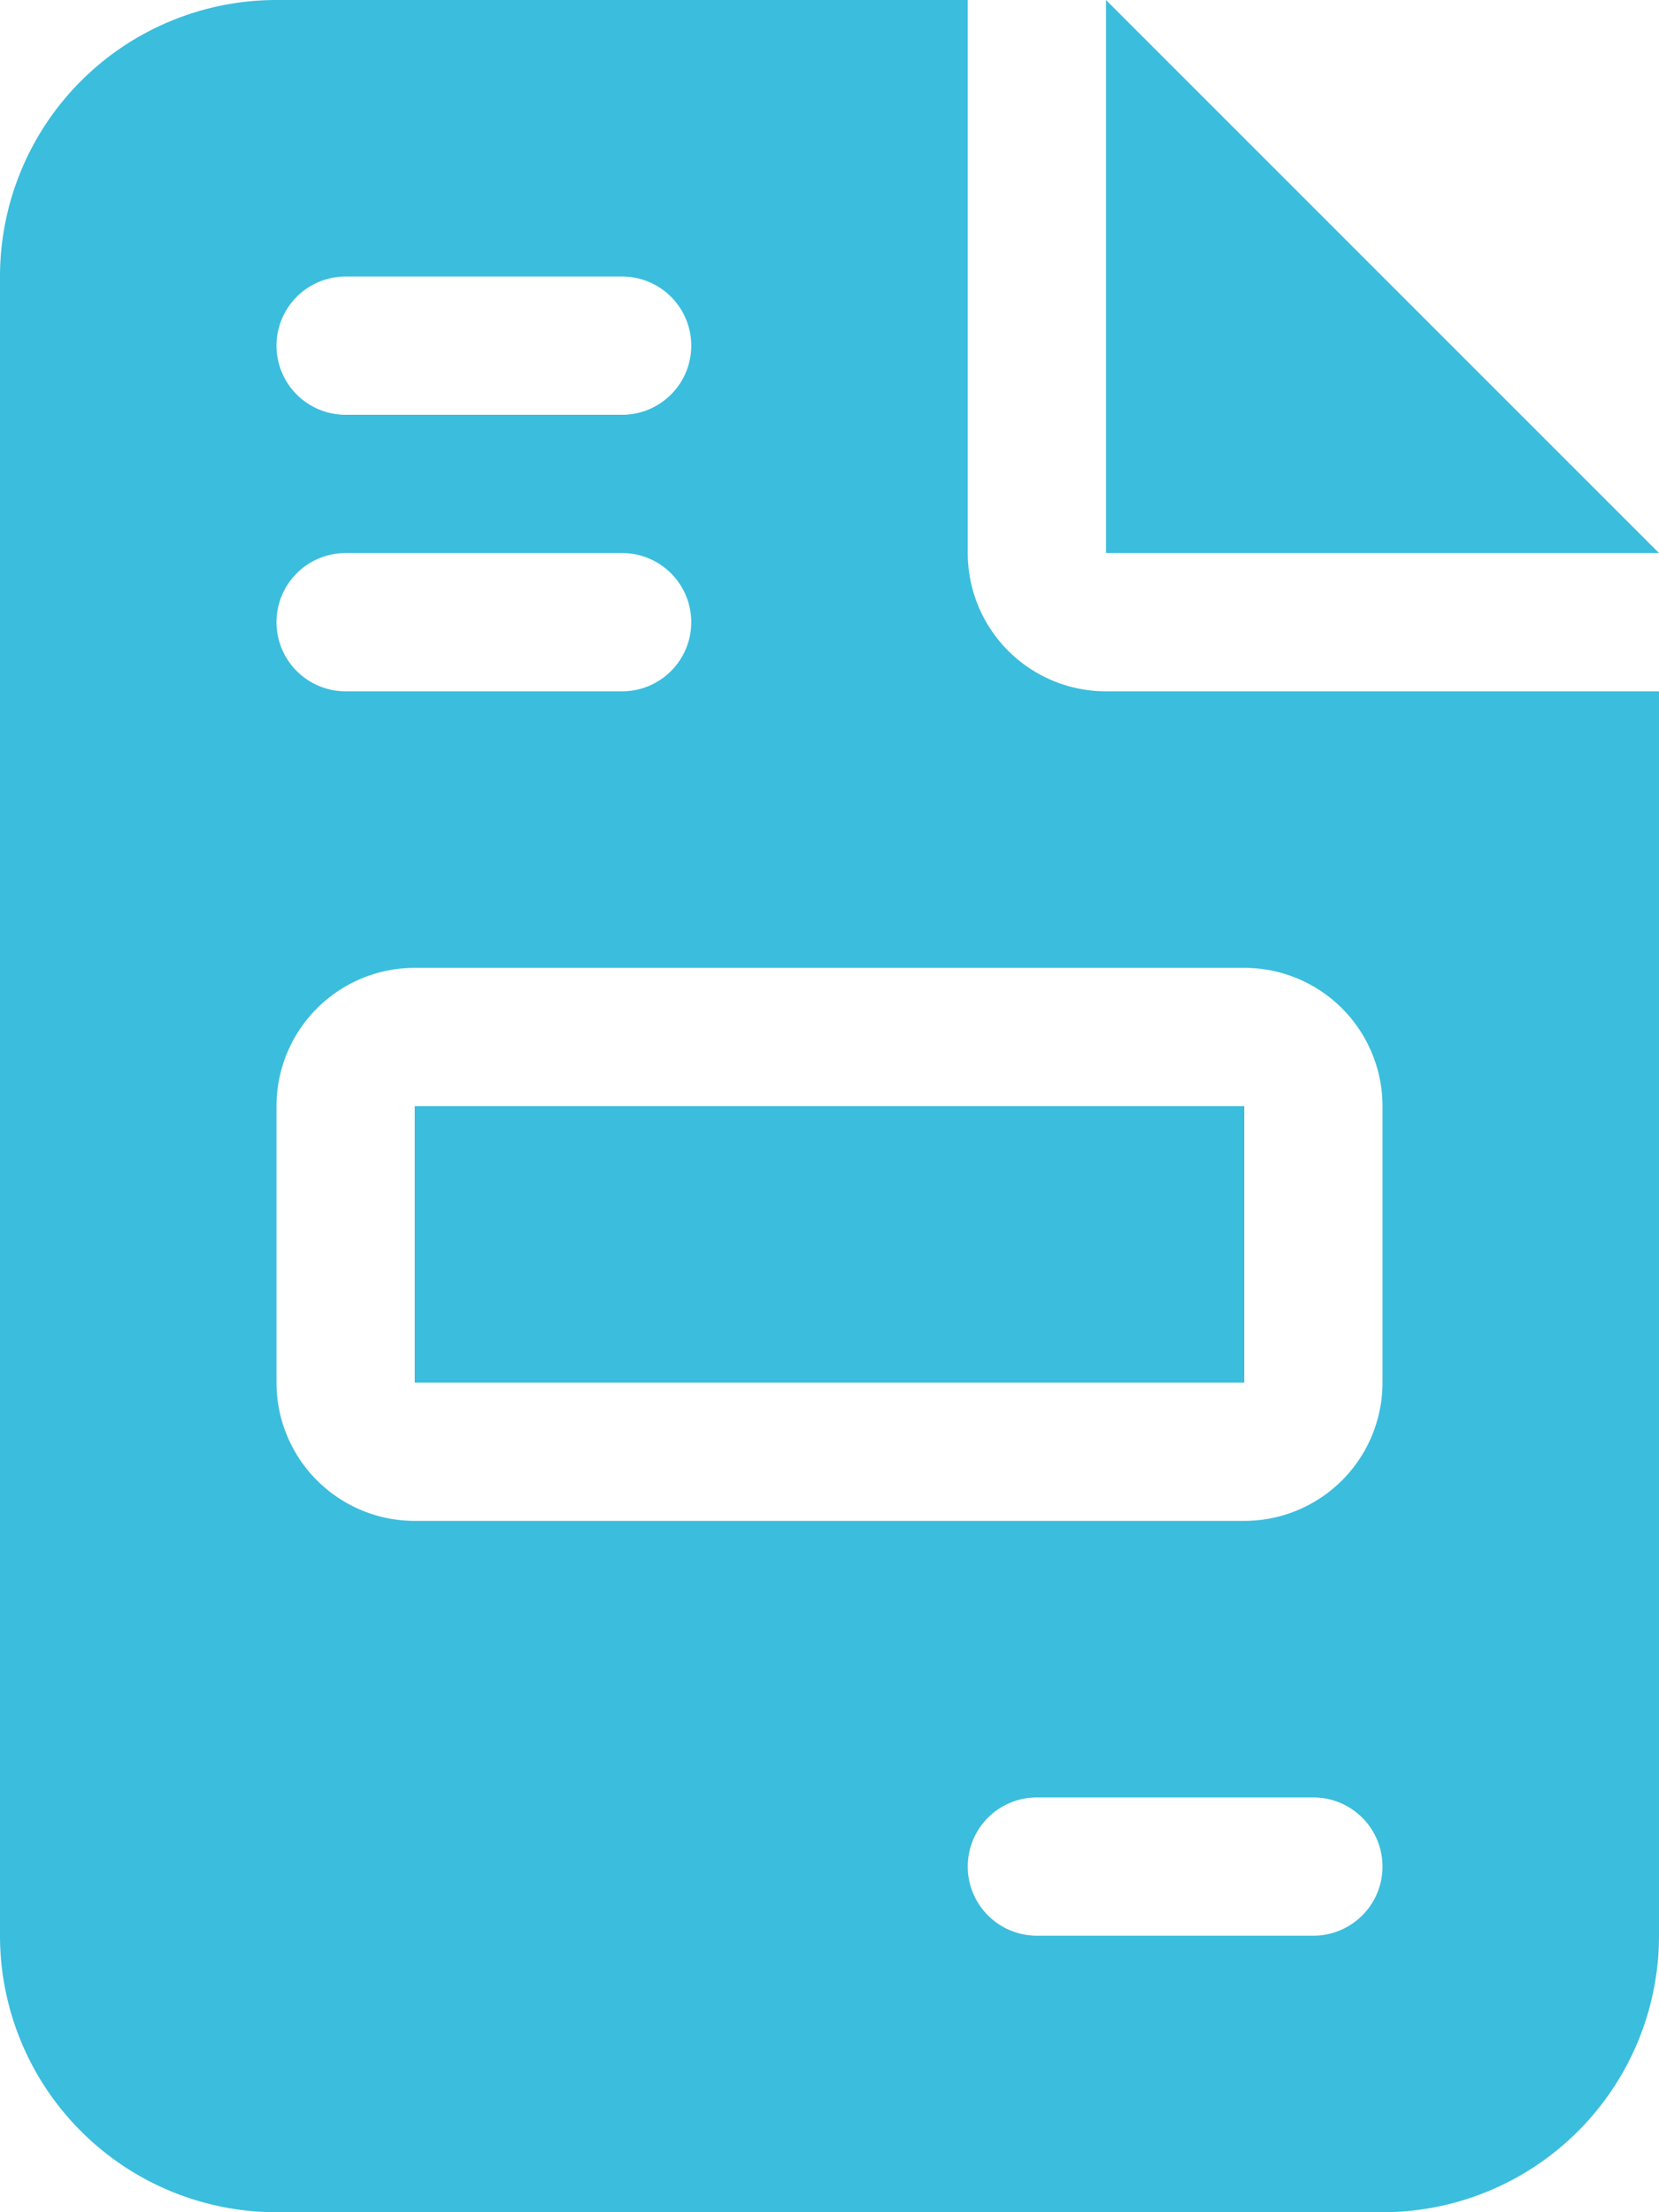
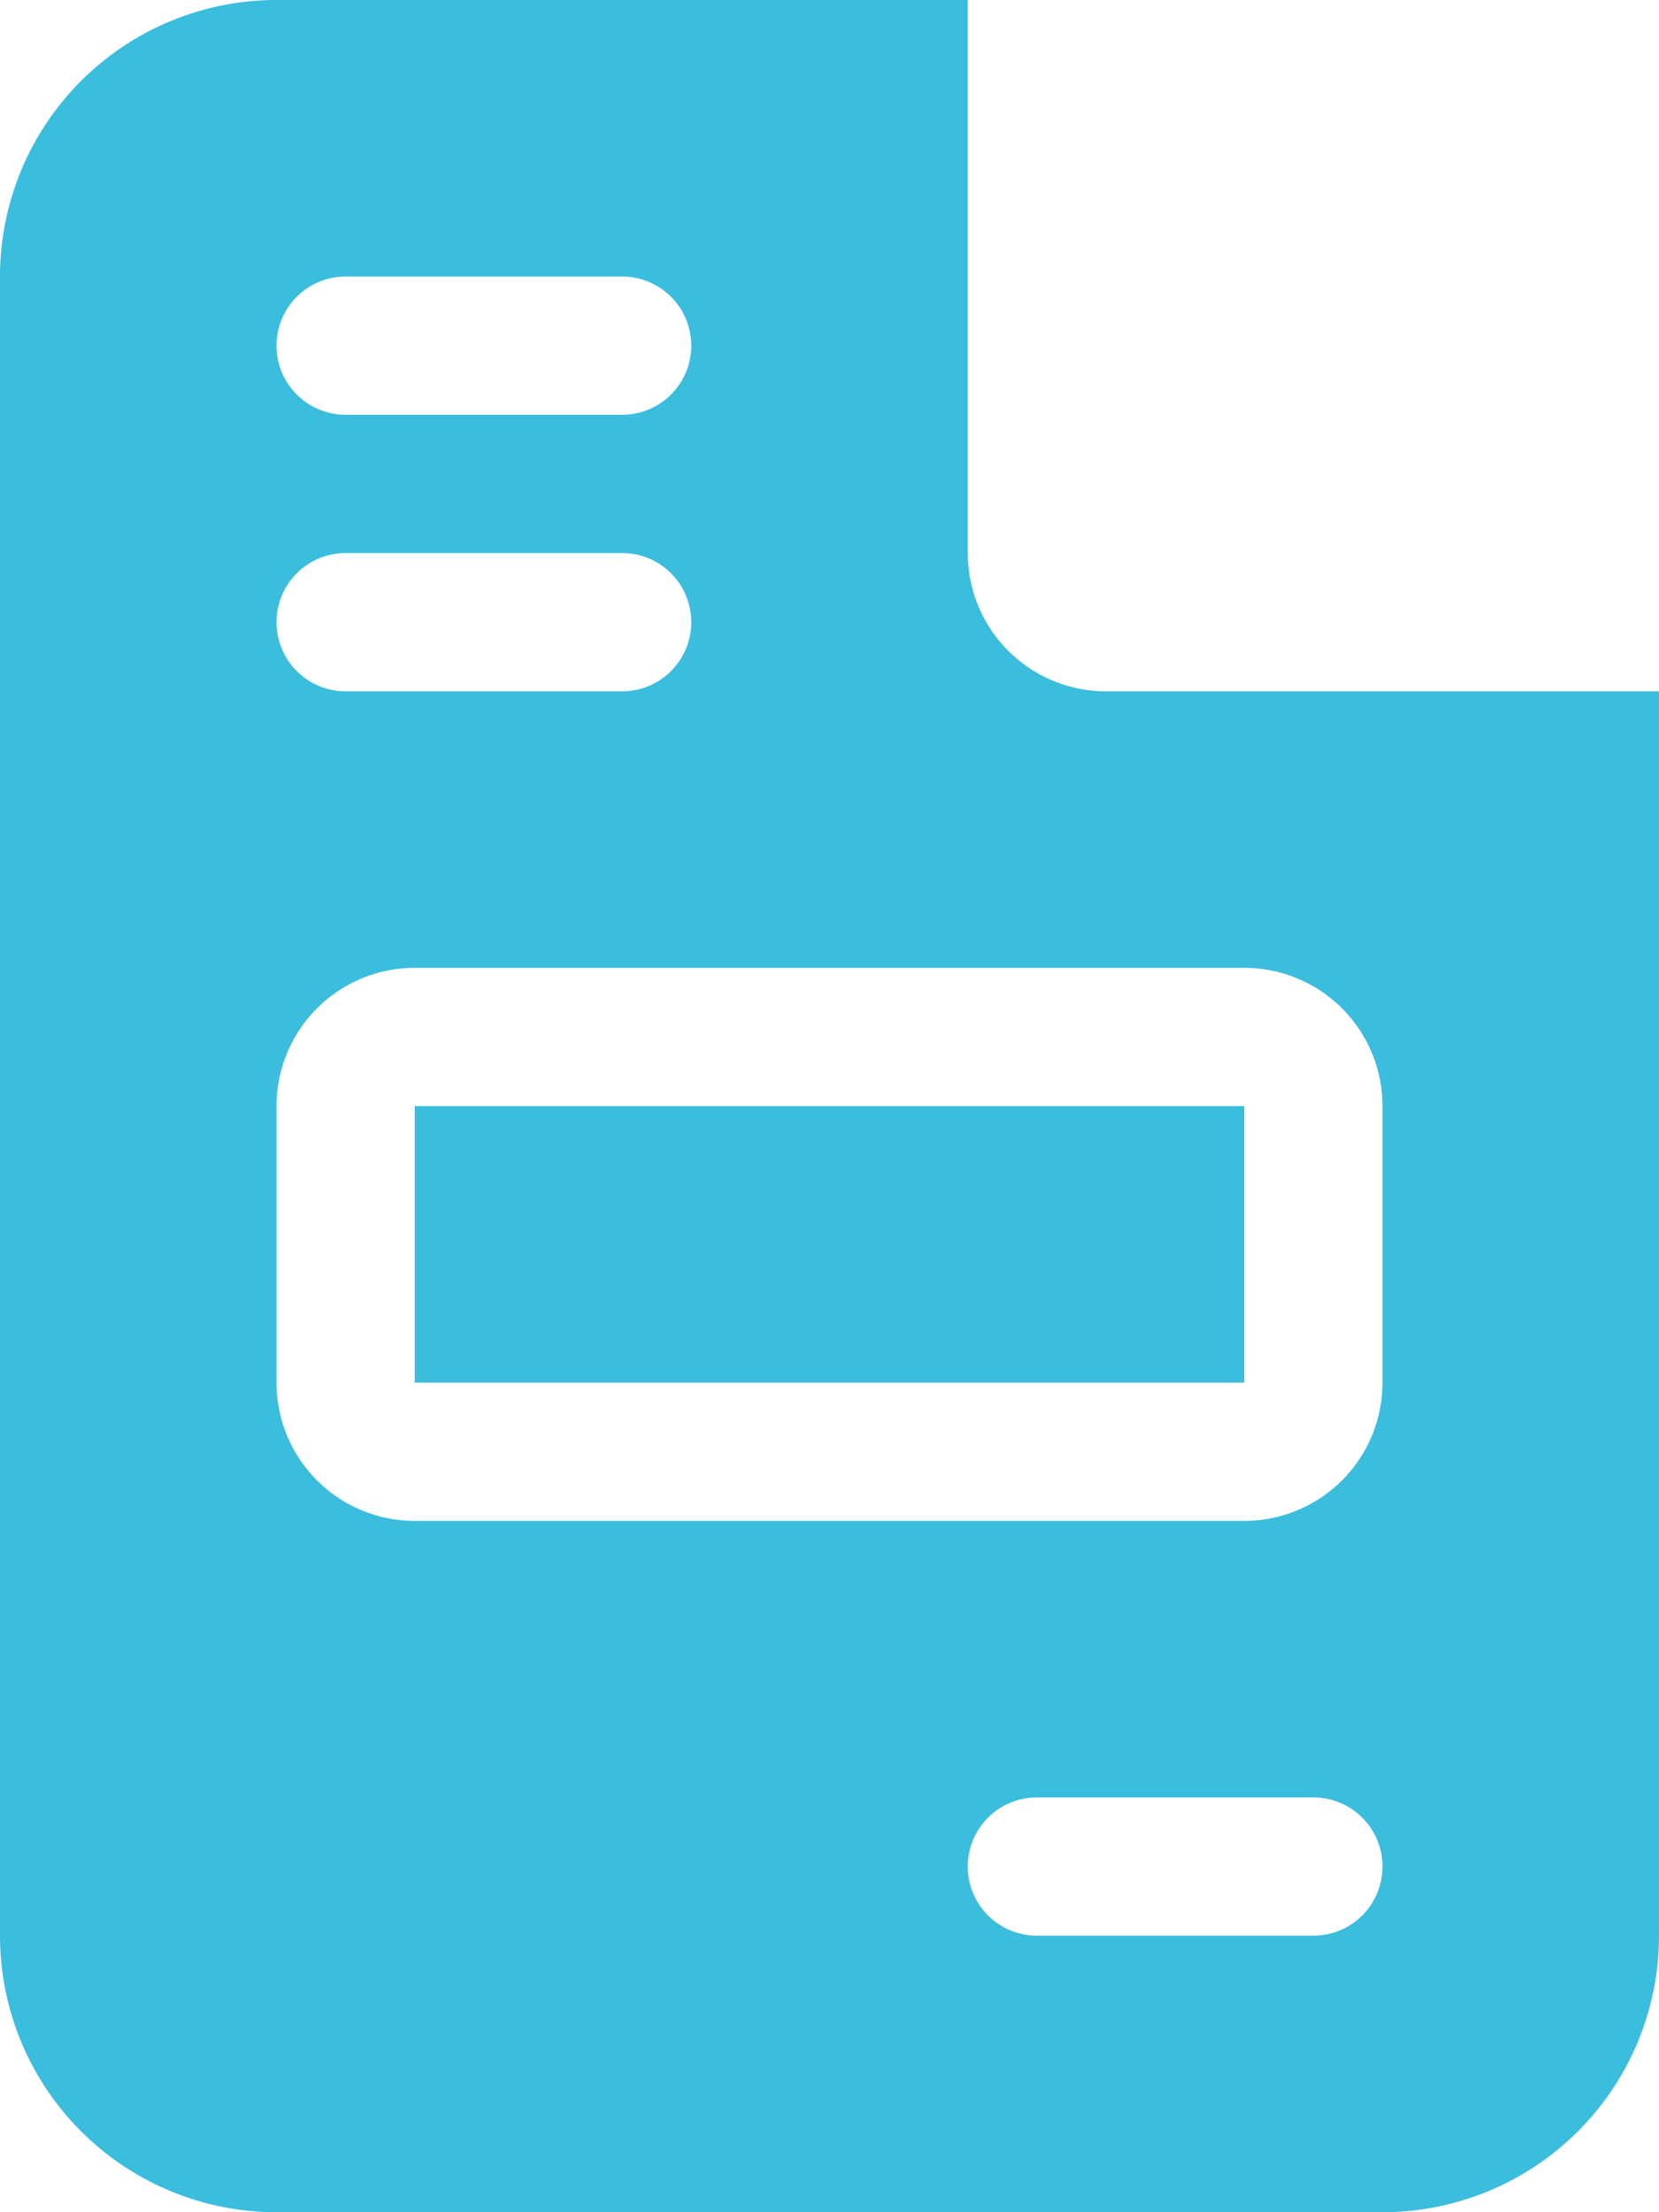
<svg xmlns="http://www.w3.org/2000/svg" width="18" height="24" viewBox="0 0 18 24">
-   <path d="M3,0A3,3,0,0,0,0,3V21a3,3,0,0,0,3,3H15a3,3,0,0,0,3-3V7.5H12A1.5,1.5,0,0,1,10.5,6V0Zm9,0V6h6ZM3.75,3h3a.75.75,0,0,1,0,1.5h-3a.75.75,0,0,1,0-1.5Zm0,3h3a.75.75,0,0,1,0,1.5h-3a.75.75,0,1,1,0-1.5Zm.75,4.5h9A1.5,1.5,0,0,1,15,12v3a1.5,1.5,0,0,1-1.5,1.5h-9A1.5,1.5,0,0,1,3,15V12A1.5,1.5,0,0,1,4.5,10.5Zm0,1.5v3h9V12Zm6.75,7.5h3a.75.75,0,1,1,0,1.5h-3a.75.75,0,1,1,0-1.5Z" fill="#3BBDDD" />
+   <path d="M3,0A3,3,0,0,0,0,3V21a3,3,0,0,0,3,3H15a3,3,0,0,0,3-3V7.5H12A1.5,1.5,0,0,1,10.5,6V0Zm9,0V6ZM3.75,3h3a.75.75,0,0,1,0,1.5h-3a.75.75,0,0,1,0-1.5Zm0,3h3a.75.75,0,0,1,0,1.5h-3a.75.75,0,1,1,0-1.5Zm.75,4.5h9A1.5,1.5,0,0,1,15,12v3a1.5,1.5,0,0,1-1.5,1.5h-9A1.5,1.5,0,0,1,3,15V12A1.5,1.5,0,0,1,4.5,10.5Zm0,1.5v3h9V12Zm6.75,7.5h3a.75.75,0,1,1,0,1.5h-3a.75.75,0,1,1,0-1.5Z" fill="#3BBDDD" />
</svg>